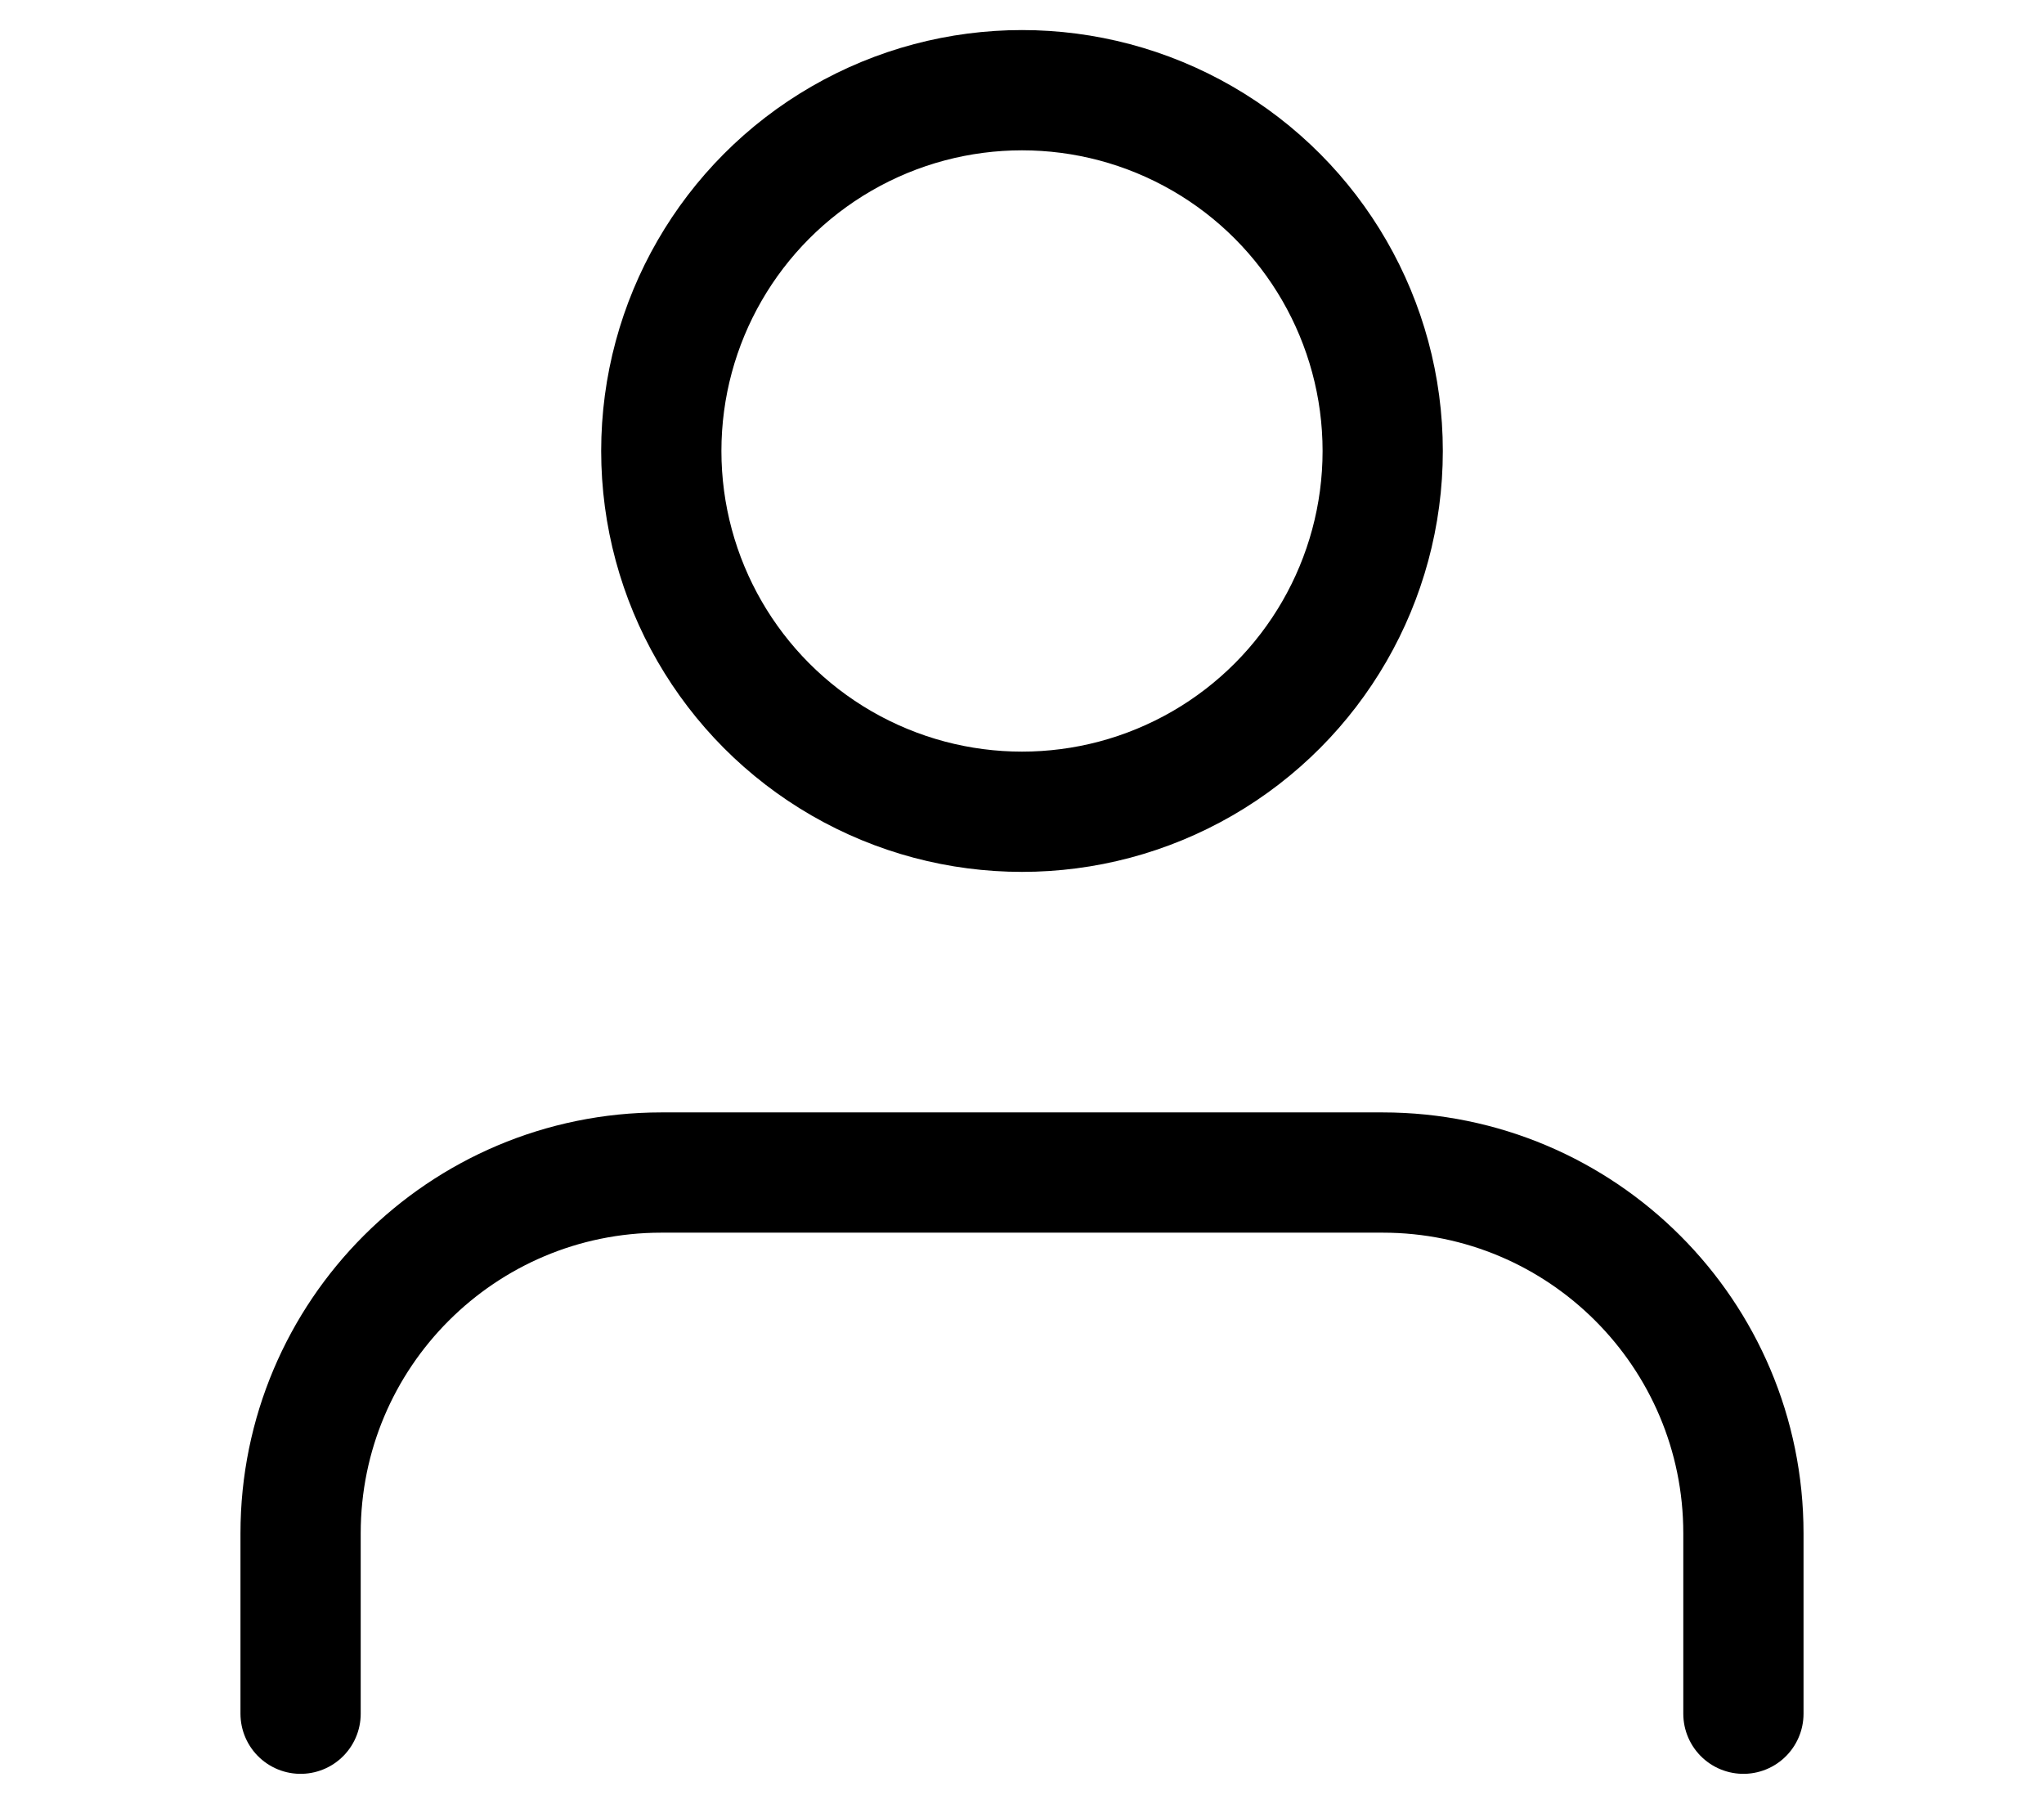
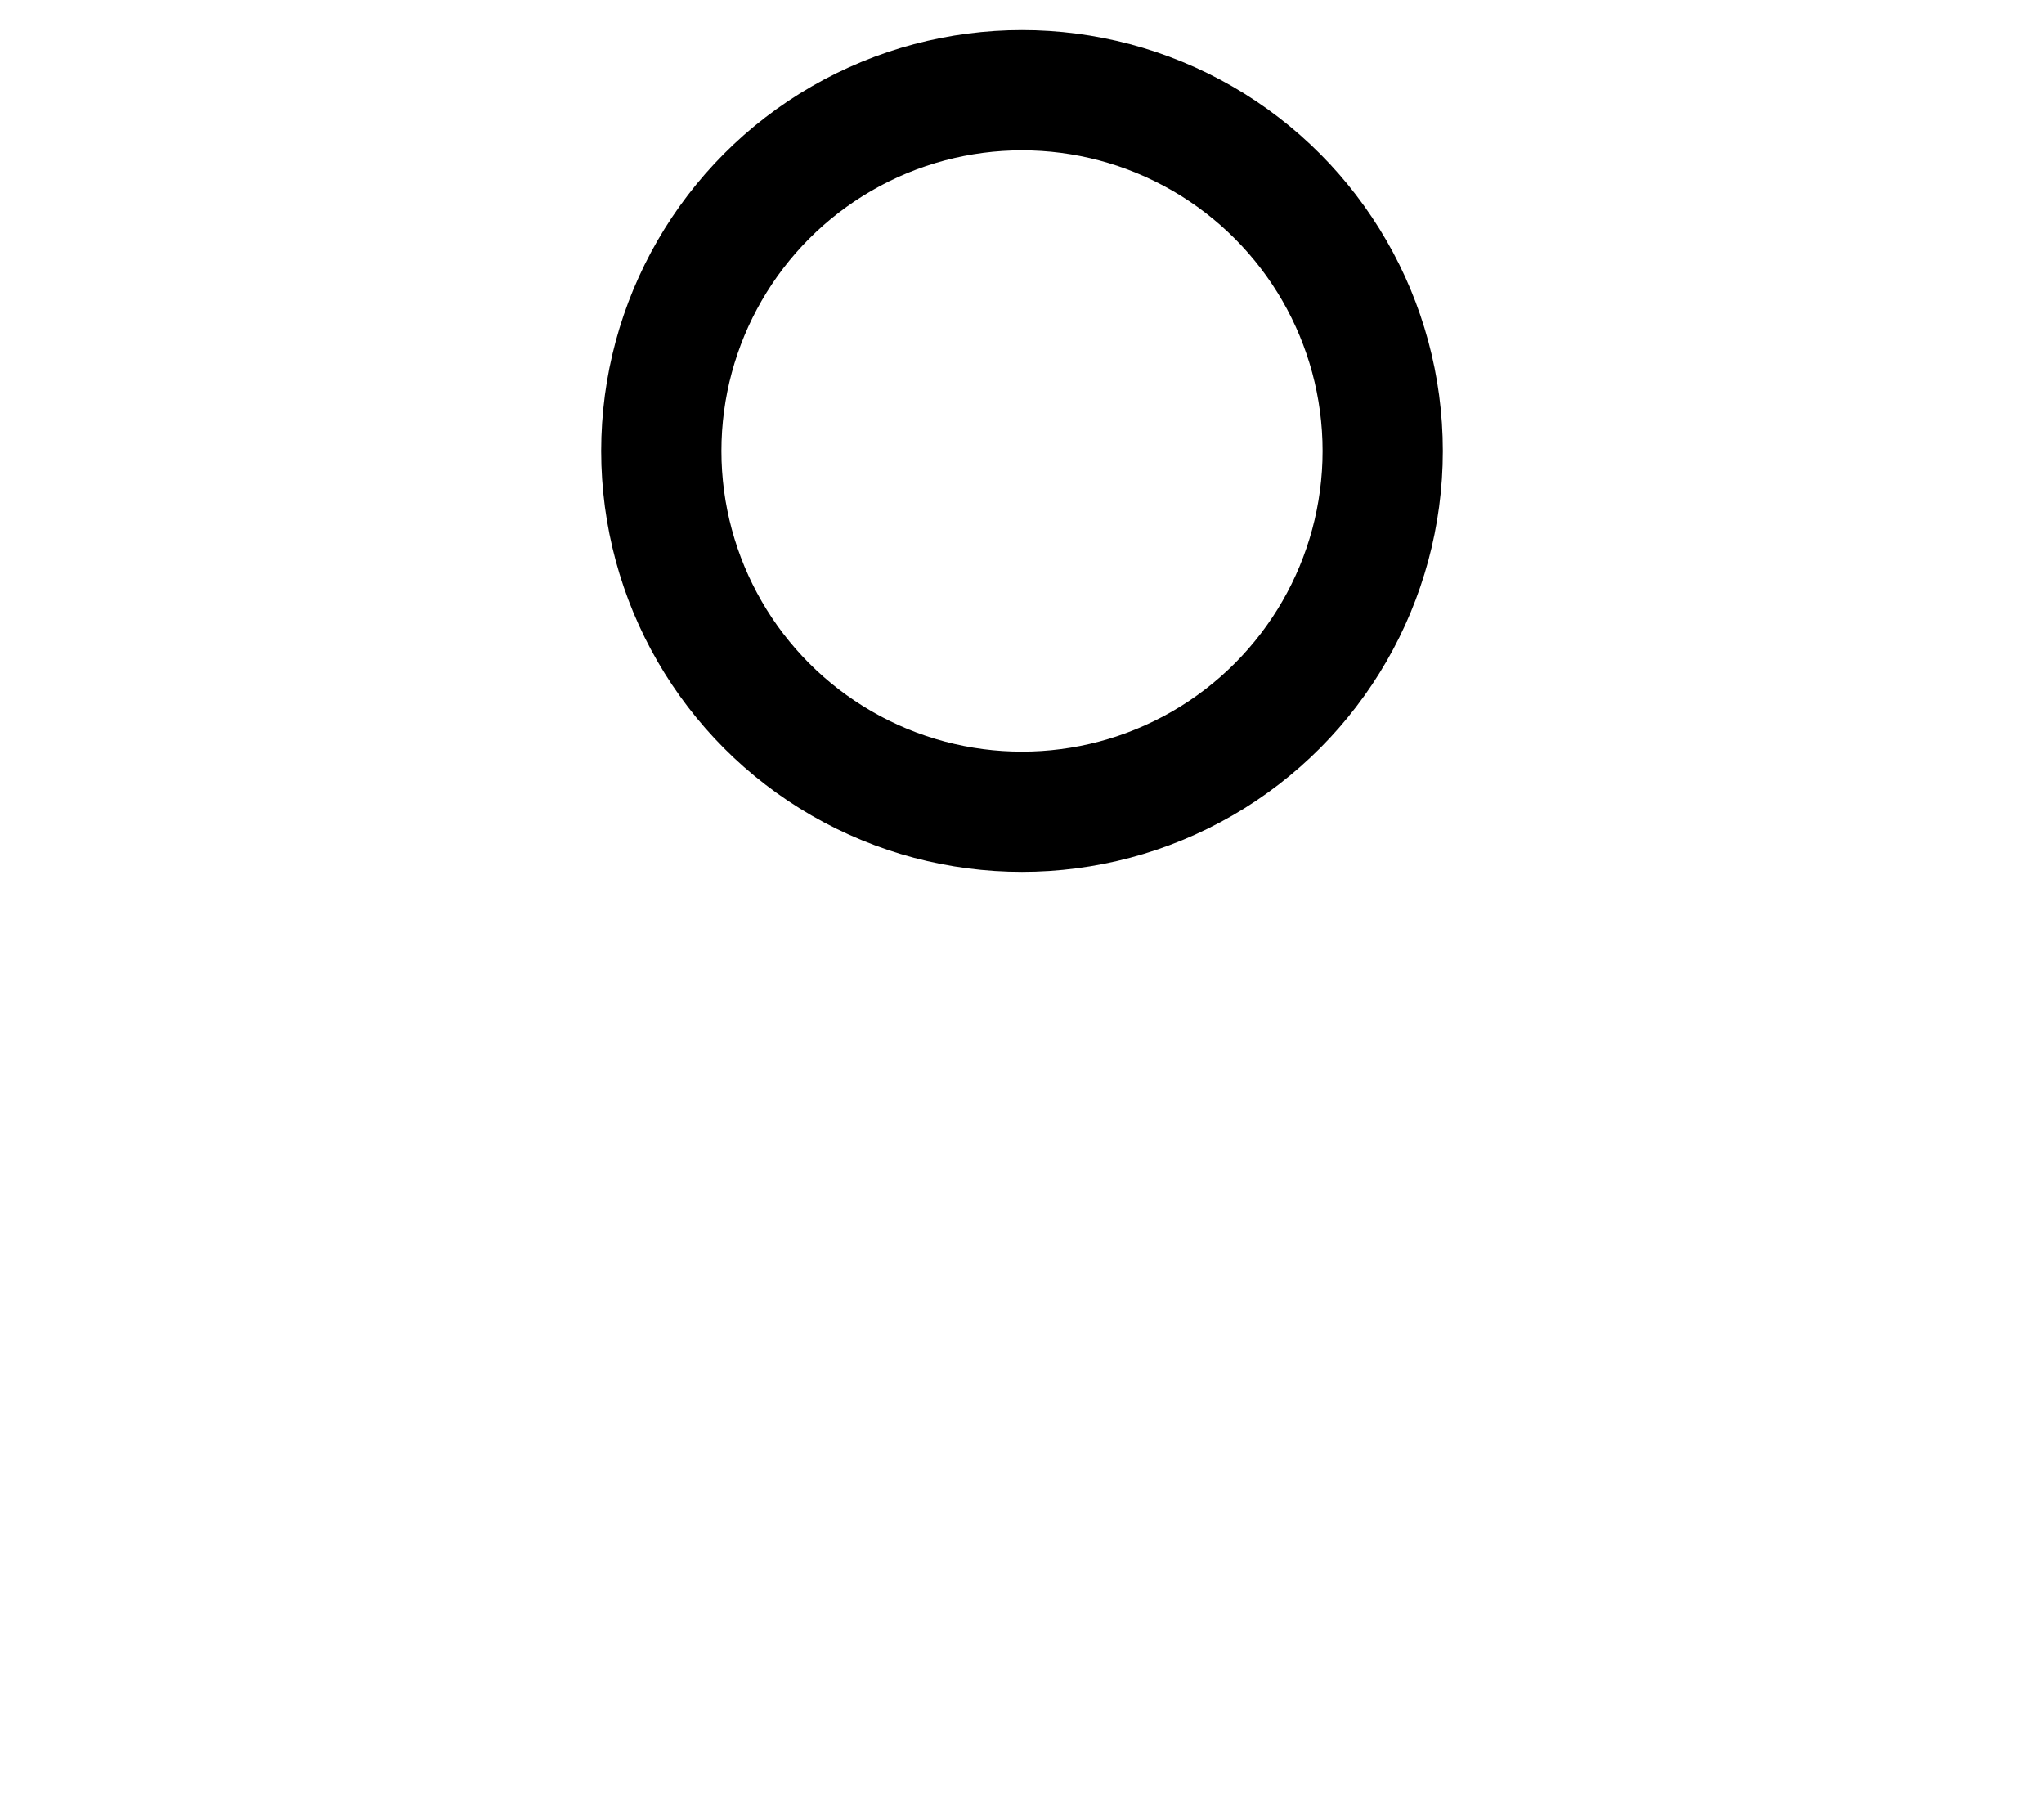
<svg xmlns="http://www.w3.org/2000/svg" version="1.1" id="Livello_1" x="0px" y="0px" width="34px" height="30px" viewBox="0 0 34 30" enable-background="new 0 0 34 30" xml:space="preserve">
  <g>
-     <path fill="none" stroke="#000000" stroke-width="2" stroke-linecap="round" stroke-linejoin="round" d="M29,28.5v-3   c0-3.314-2.686-6-6-6H11c-3.314,0-6,2.686-6,6v3" />
    <circle fill="none" stroke="#000000" stroke-width="2" stroke-linecap="round" stroke-linejoin="round" cx="17" cy="7.5" r="6" />
  </g>
</svg>